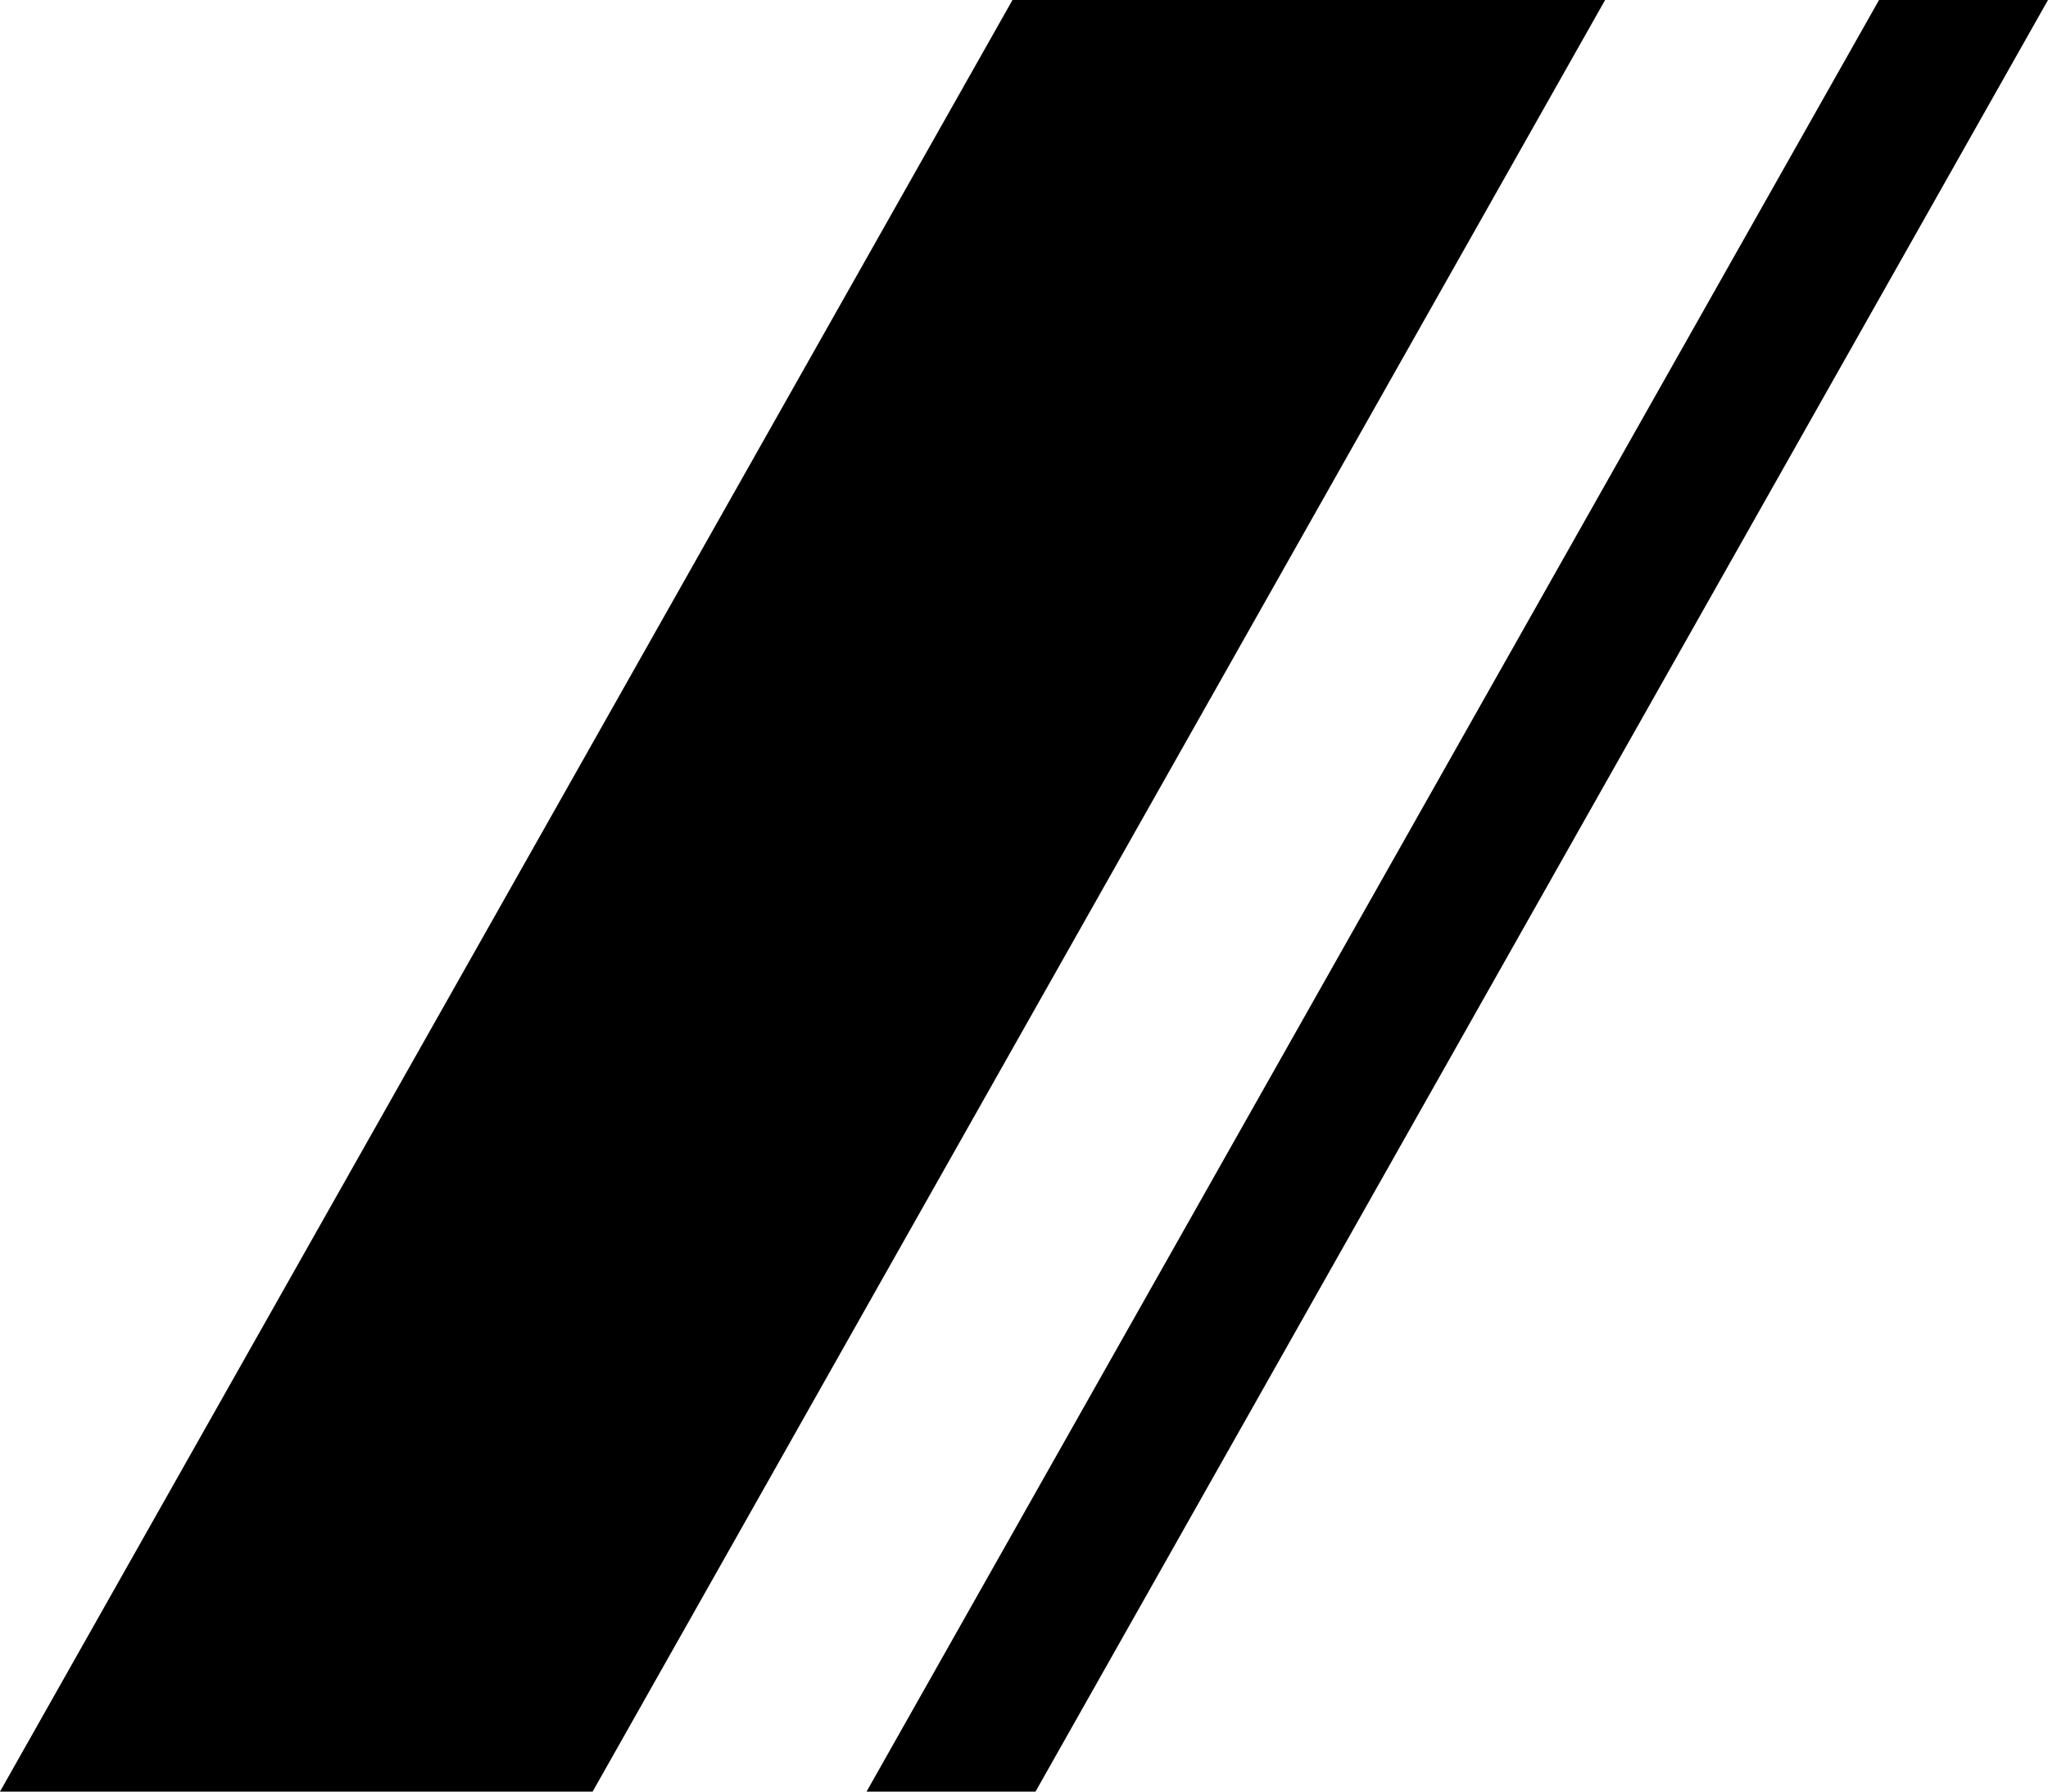
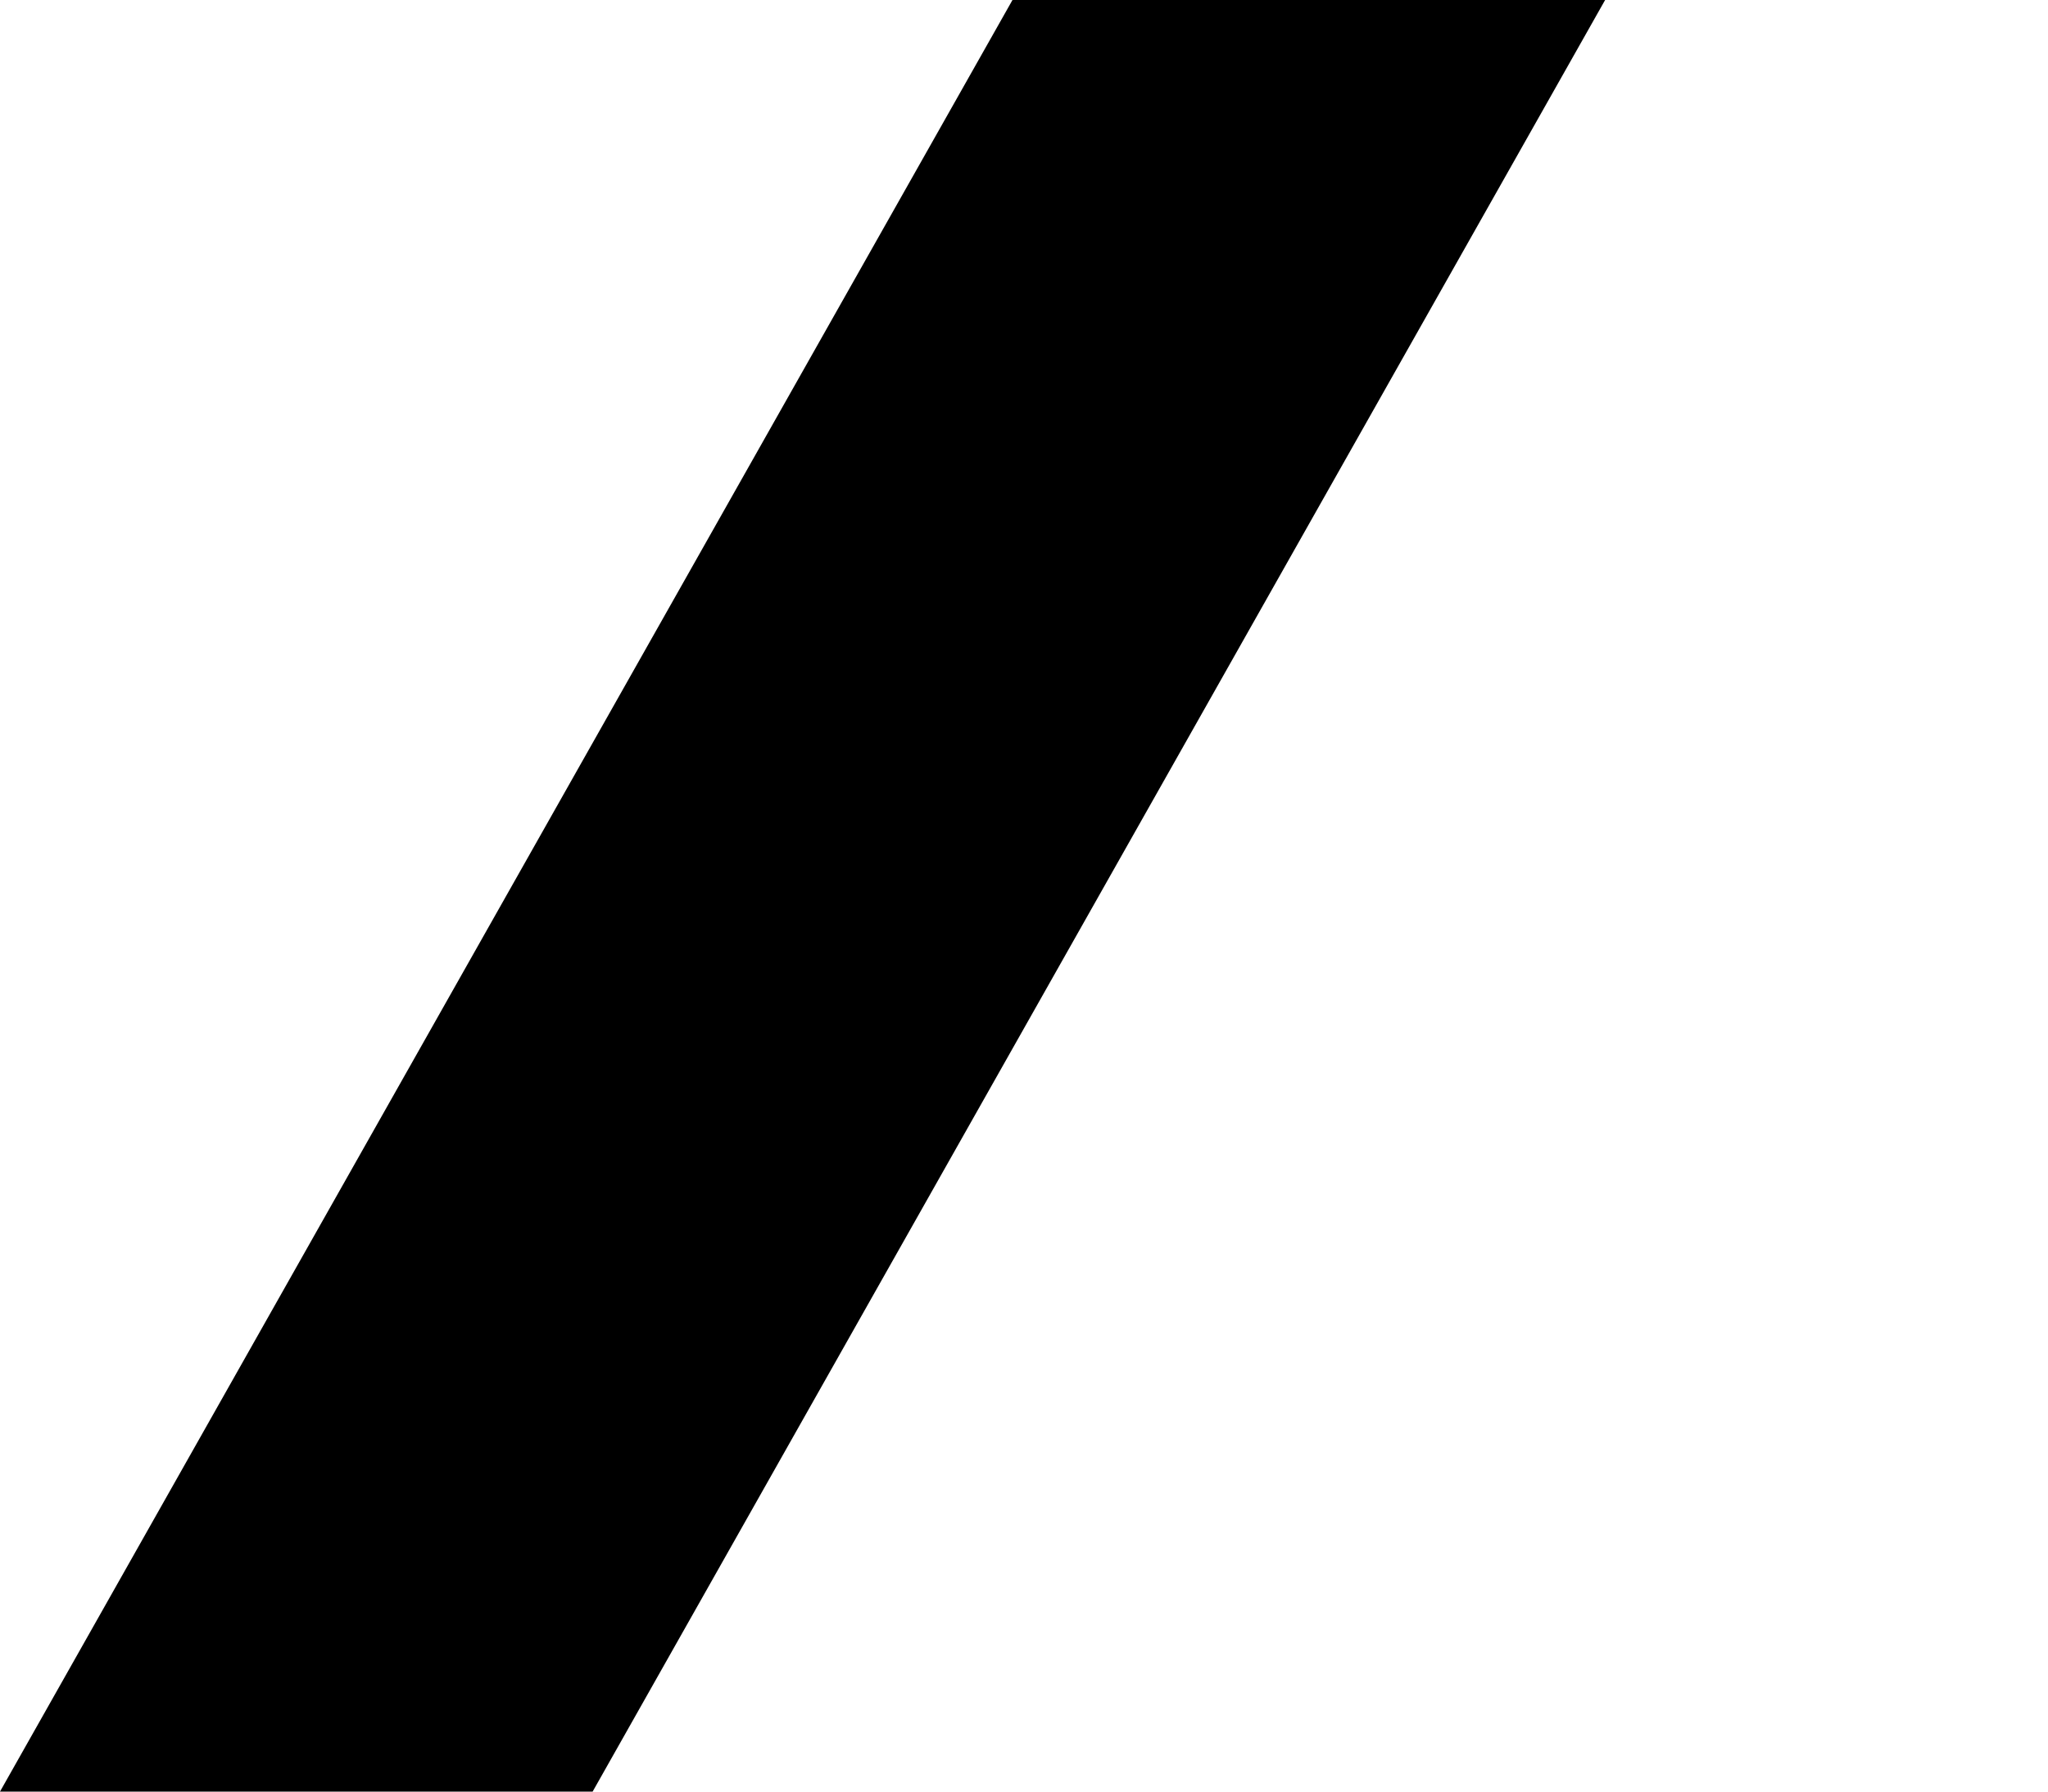
<svg xmlns="http://www.w3.org/2000/svg" width="16" height="14" viewBox="0 0 16 14">
  <defs>
    <style>
      .cls-1 {
        fill: #000;
        fill-rule: evenodd;
      }
    </style>
  </defs>
-   <path id="icon_fin.svg" class="cls-1" d="M1302.91,757h4.63l-7.91,14H1295Zm6.77,0H1311l-7.91,14h-1.32Z" transform="translate(-1295 -757)" />
+   <path id="icon_fin.svg" class="cls-1" d="M1302.91,757h4.63l-7.91,14H1295m6.77,0H1311l-7.91,14h-1.32Z" transform="translate(-1295 -757)" />
</svg>